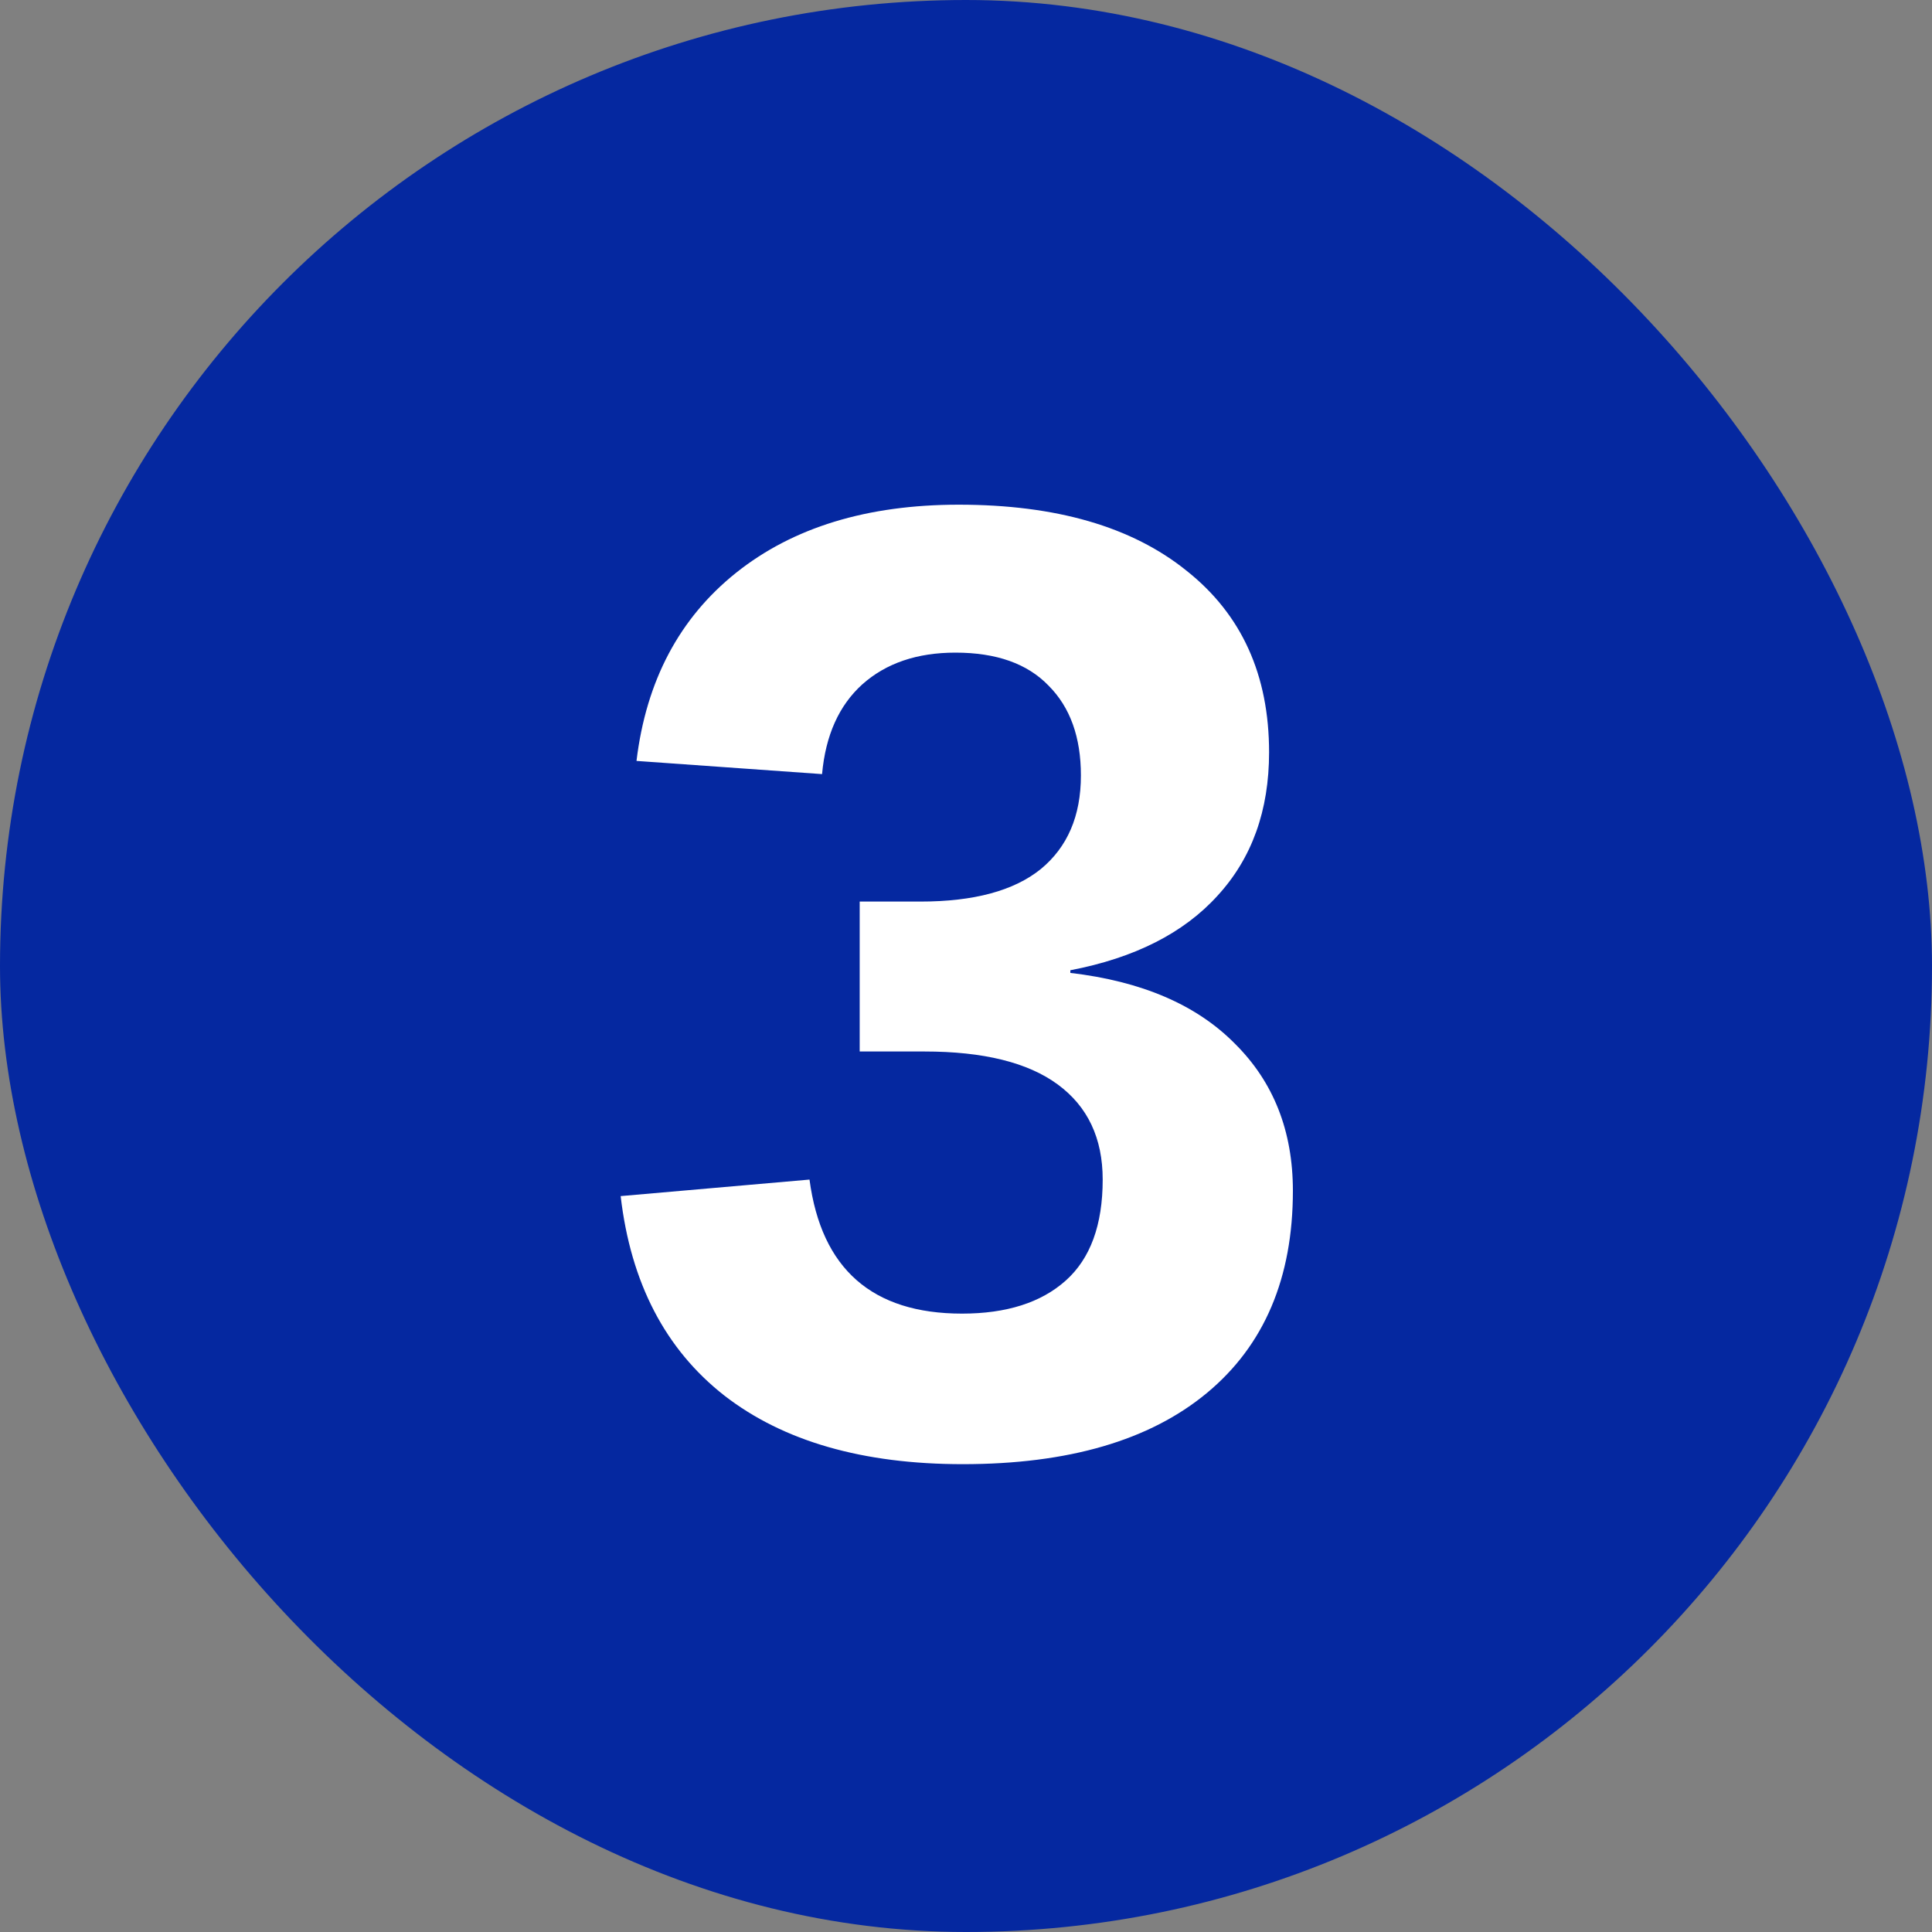
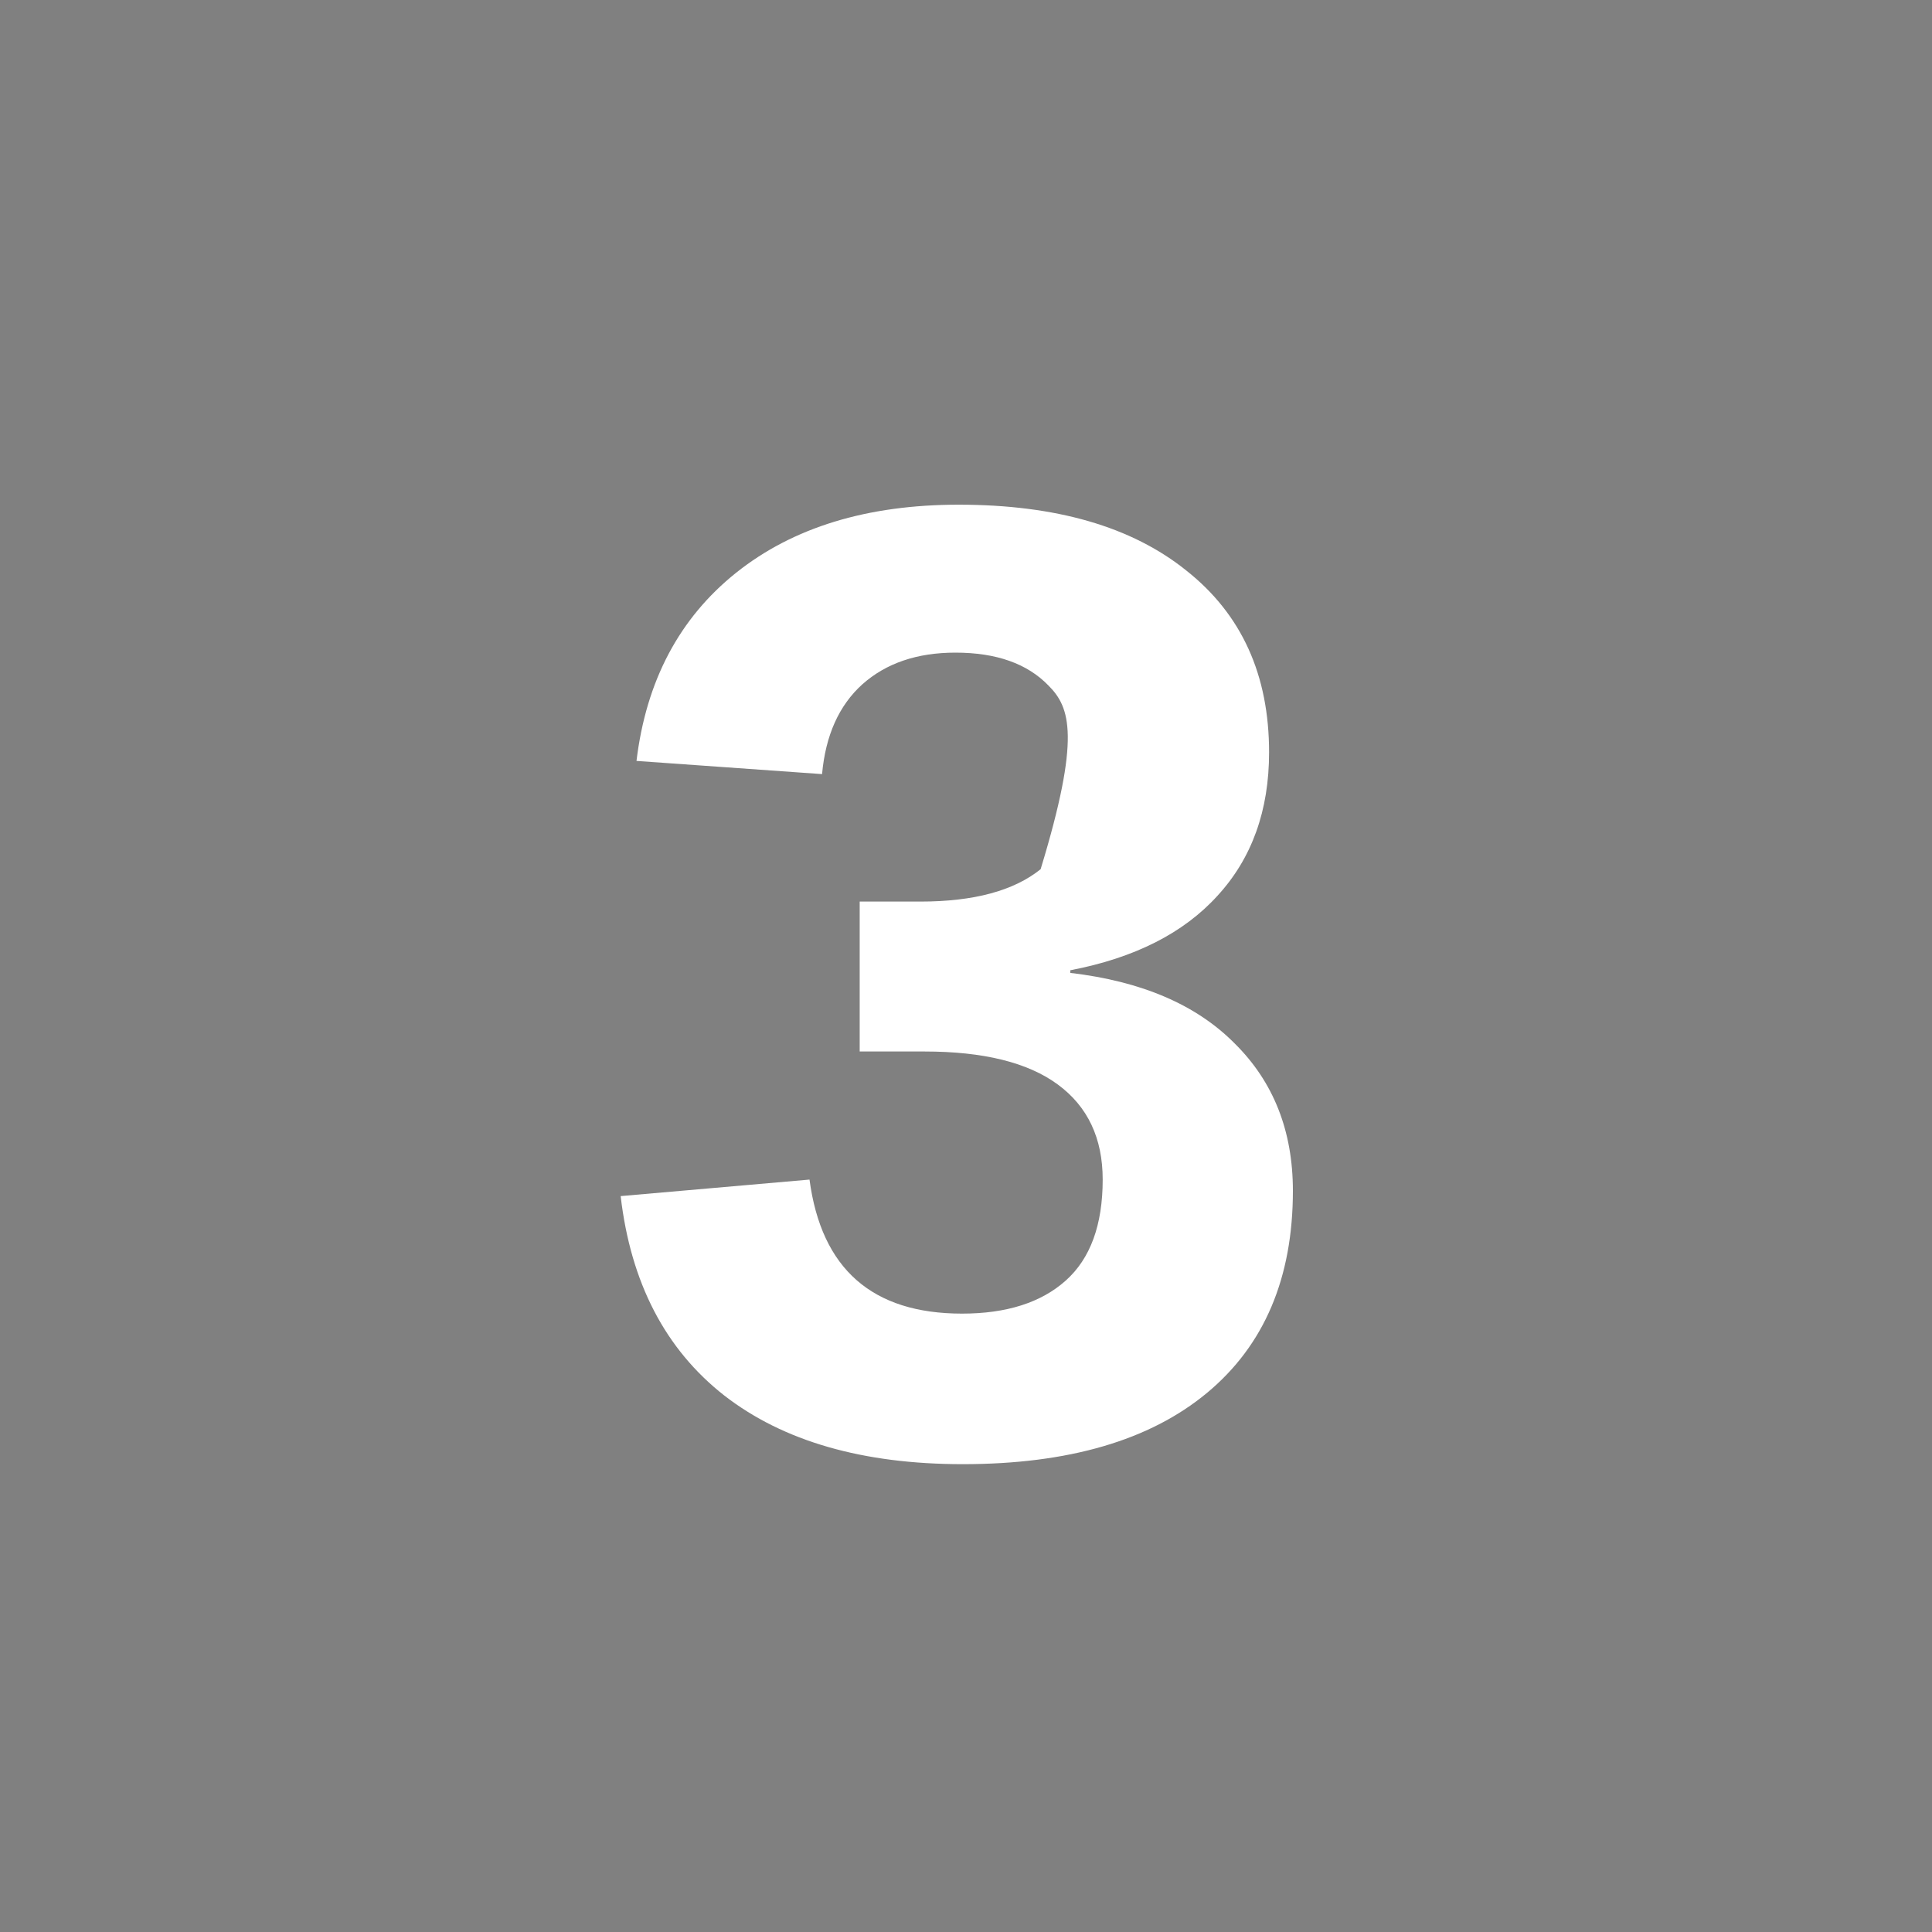
<svg xmlns="http://www.w3.org/2000/svg" width="40" height="40" viewBox="0 0 40 40" fill="none">
  <rect x="0" y="0" width="40" height="40" fill="#808080" stroke="none" />
-   <rect width="40" height="40" rx="20" fill="#0528A0" />
-   <path d="M26.768 24.654C26.768 26.459 26.175 27.854 24.99 28.838C23.805 29.822 22.119 30.314 19.932 30.314C17.863 30.314 16.217 29.84 14.996 28.893C13.775 27.936 13.059 26.559 12.85 24.764L16.76 24.422C17.006 26.272 18.059 27.197 19.918 27.197C20.838 27.197 21.554 26.969 22.064 26.514C22.575 26.058 22.83 25.361 22.83 24.422C22.83 23.565 22.52 22.909 21.9 22.453C21.281 21.997 20.36 21.77 19.139 21.77H17.799V18.666H19.057C20.16 18.666 20.989 18.443 21.545 17.996C22.101 17.54 22.379 16.893 22.379 16.055C22.379 15.262 22.156 14.642 21.709 14.195C21.271 13.74 20.629 13.512 19.781 13.512C18.988 13.512 18.346 13.73 17.854 14.168C17.37 14.605 17.092 15.225 17.02 16.027L13.178 15.754C13.378 14.095 14.066 12.796 15.242 11.857C16.418 10.919 17.954 10.449 19.85 10.449C21.864 10.449 23.436 10.905 24.566 11.816C25.706 12.719 26.275 13.972 26.275 15.576C26.275 16.779 25.92 17.768 25.209 18.543C24.507 19.318 23.491 19.833 22.16 20.088V20.143C23.637 20.316 24.771 20.803 25.564 21.605C26.366 22.398 26.768 23.415 26.768 24.654Z" fill="white" />
+   <path d="M26.768 24.654C26.768 26.459 26.175 27.854 24.99 28.838C23.805 29.822 22.119 30.314 19.932 30.314C17.863 30.314 16.217 29.84 14.996 28.893C13.775 27.936 13.059 26.559 12.85 24.764L16.76 24.422C17.006 26.272 18.059 27.197 19.918 27.197C20.838 27.197 21.554 26.969 22.064 26.514C22.575 26.058 22.83 25.361 22.83 24.422C22.83 23.565 22.52 22.909 21.9 22.453C21.281 21.997 20.36 21.77 19.139 21.77H17.799V18.666H19.057C20.16 18.666 20.989 18.443 21.545 17.996C22.379 15.262 22.156 14.642 21.709 14.195C21.271 13.74 20.629 13.512 19.781 13.512C18.988 13.512 18.346 13.73 17.854 14.168C17.37 14.605 17.092 15.225 17.02 16.027L13.178 15.754C13.378 14.095 14.066 12.796 15.242 11.857C16.418 10.919 17.954 10.449 19.85 10.449C21.864 10.449 23.436 10.905 24.566 11.816C25.706 12.719 26.275 13.972 26.275 15.576C26.275 16.779 25.92 17.768 25.209 18.543C24.507 19.318 23.491 19.833 22.16 20.088V20.143C23.637 20.316 24.771 20.803 25.564 21.605C26.366 22.398 26.768 23.415 26.768 24.654Z" fill="white" />
</svg>